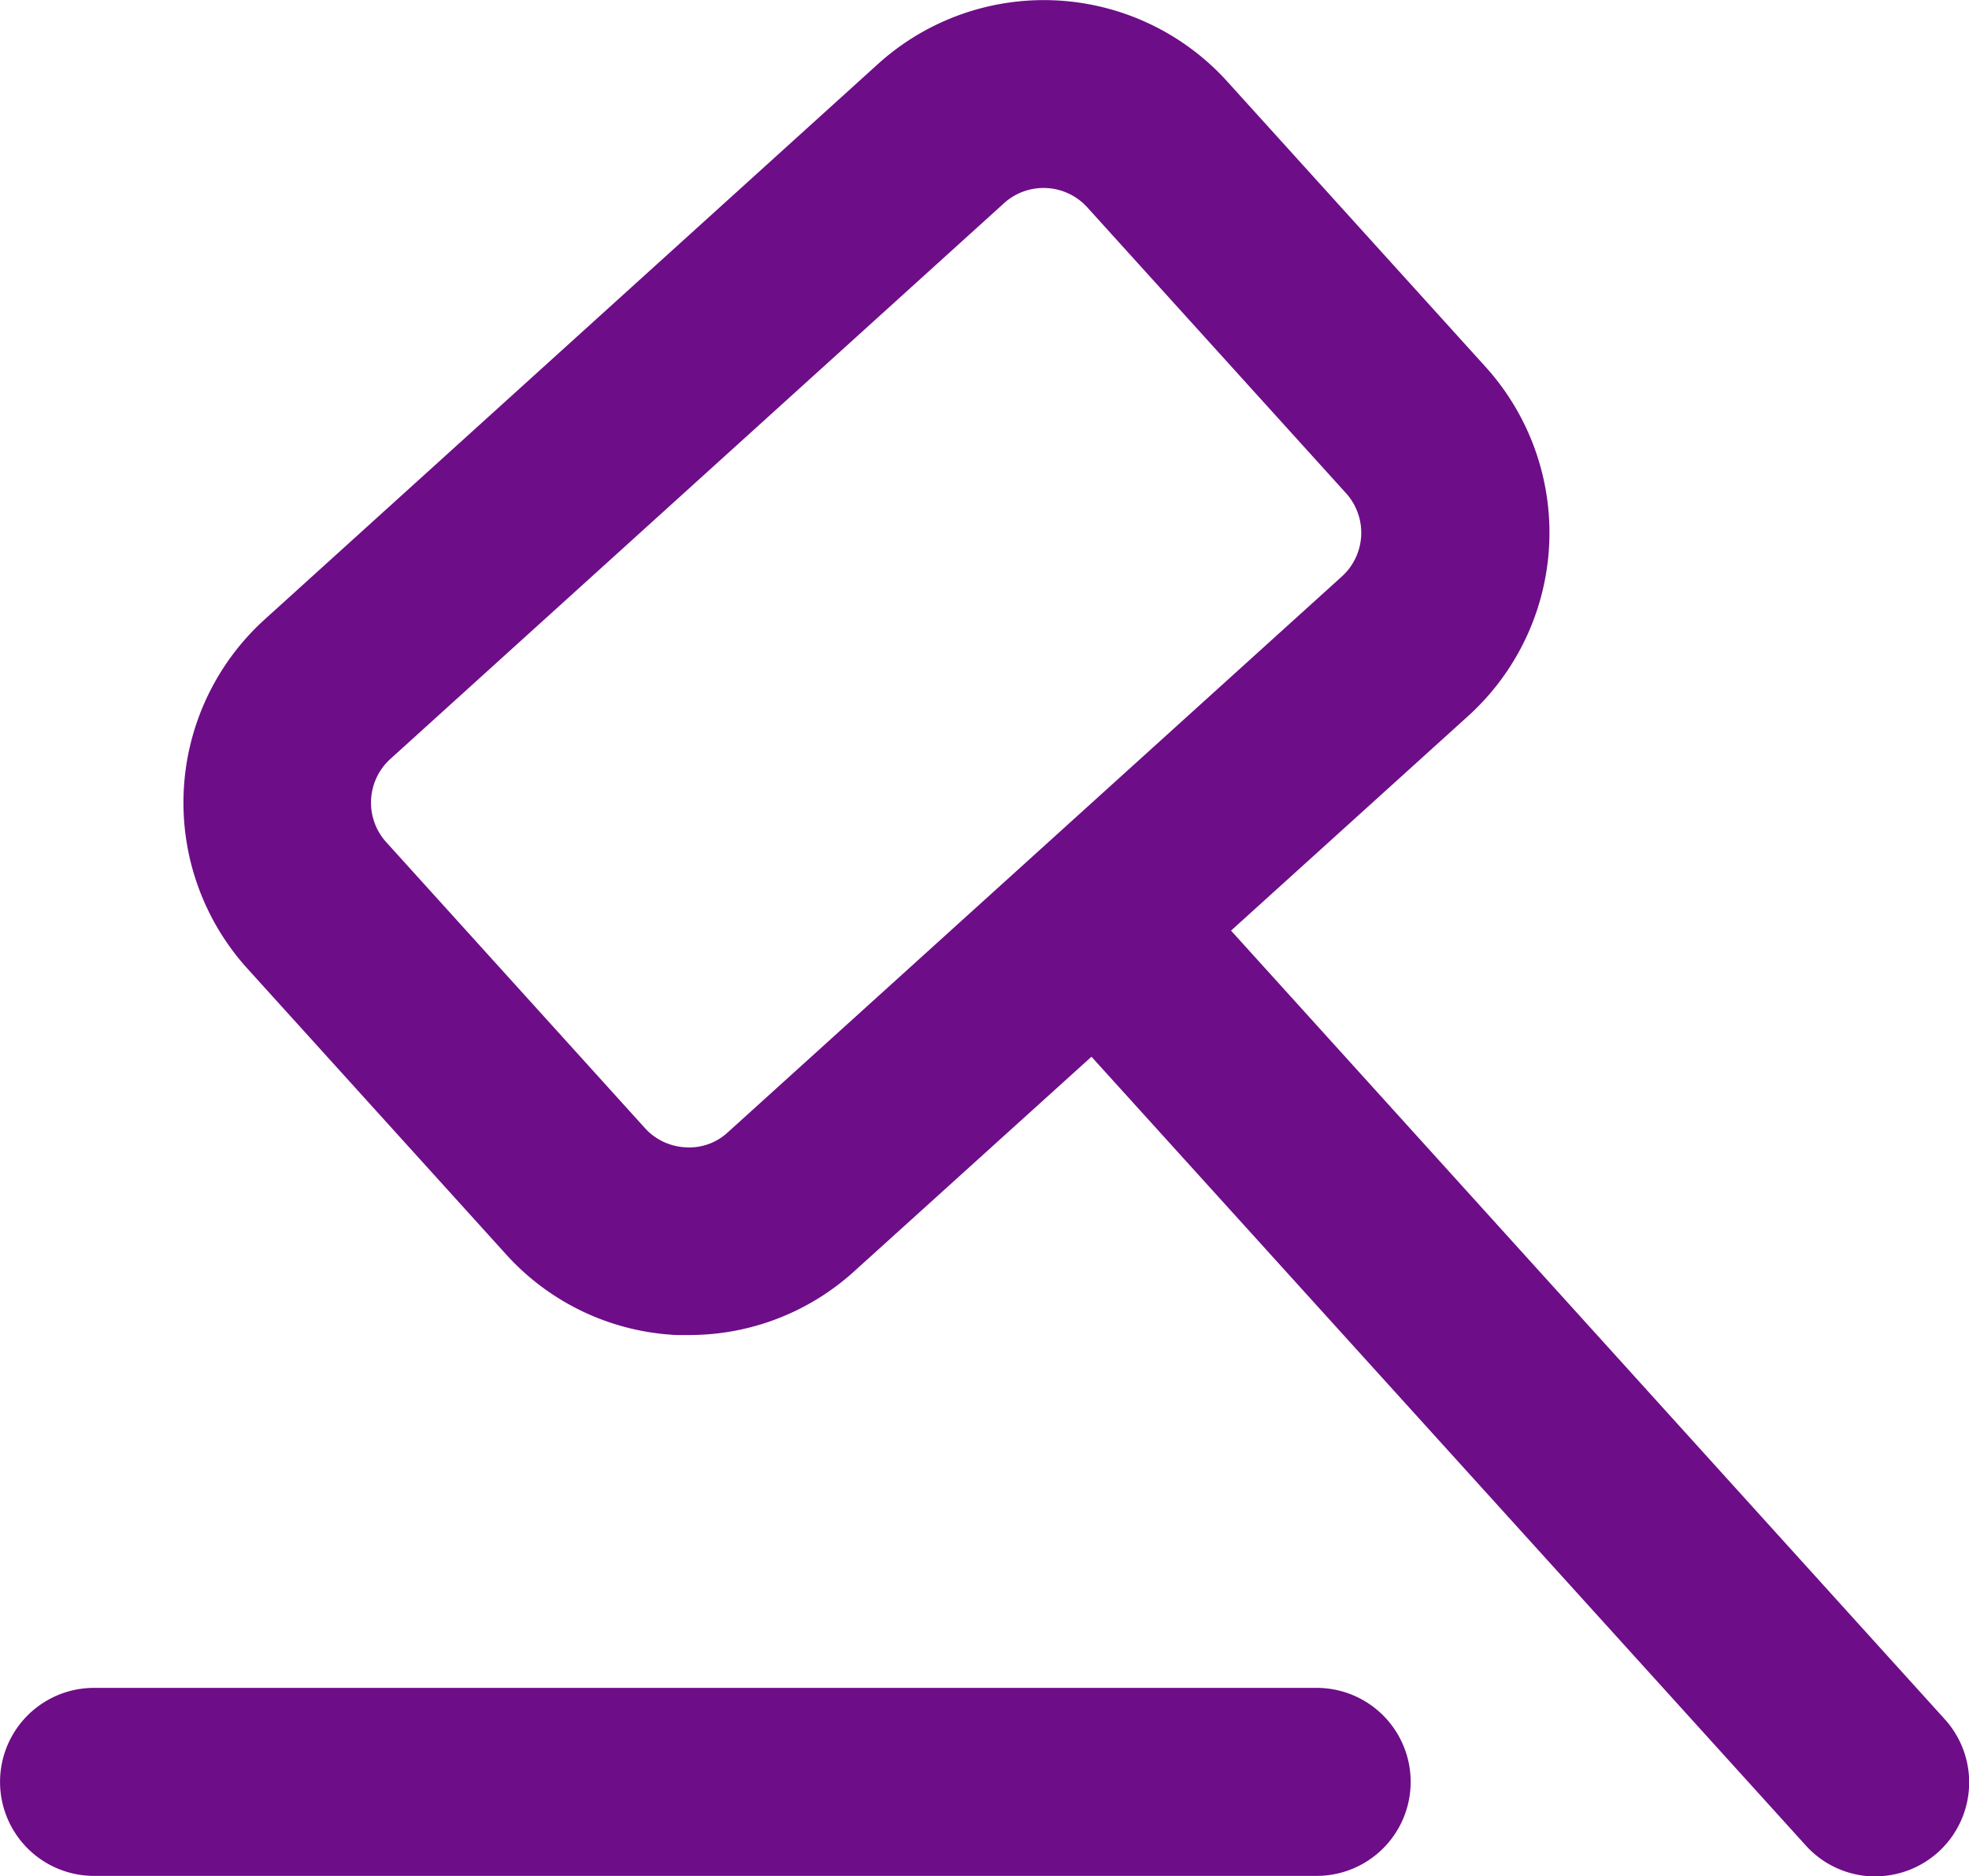
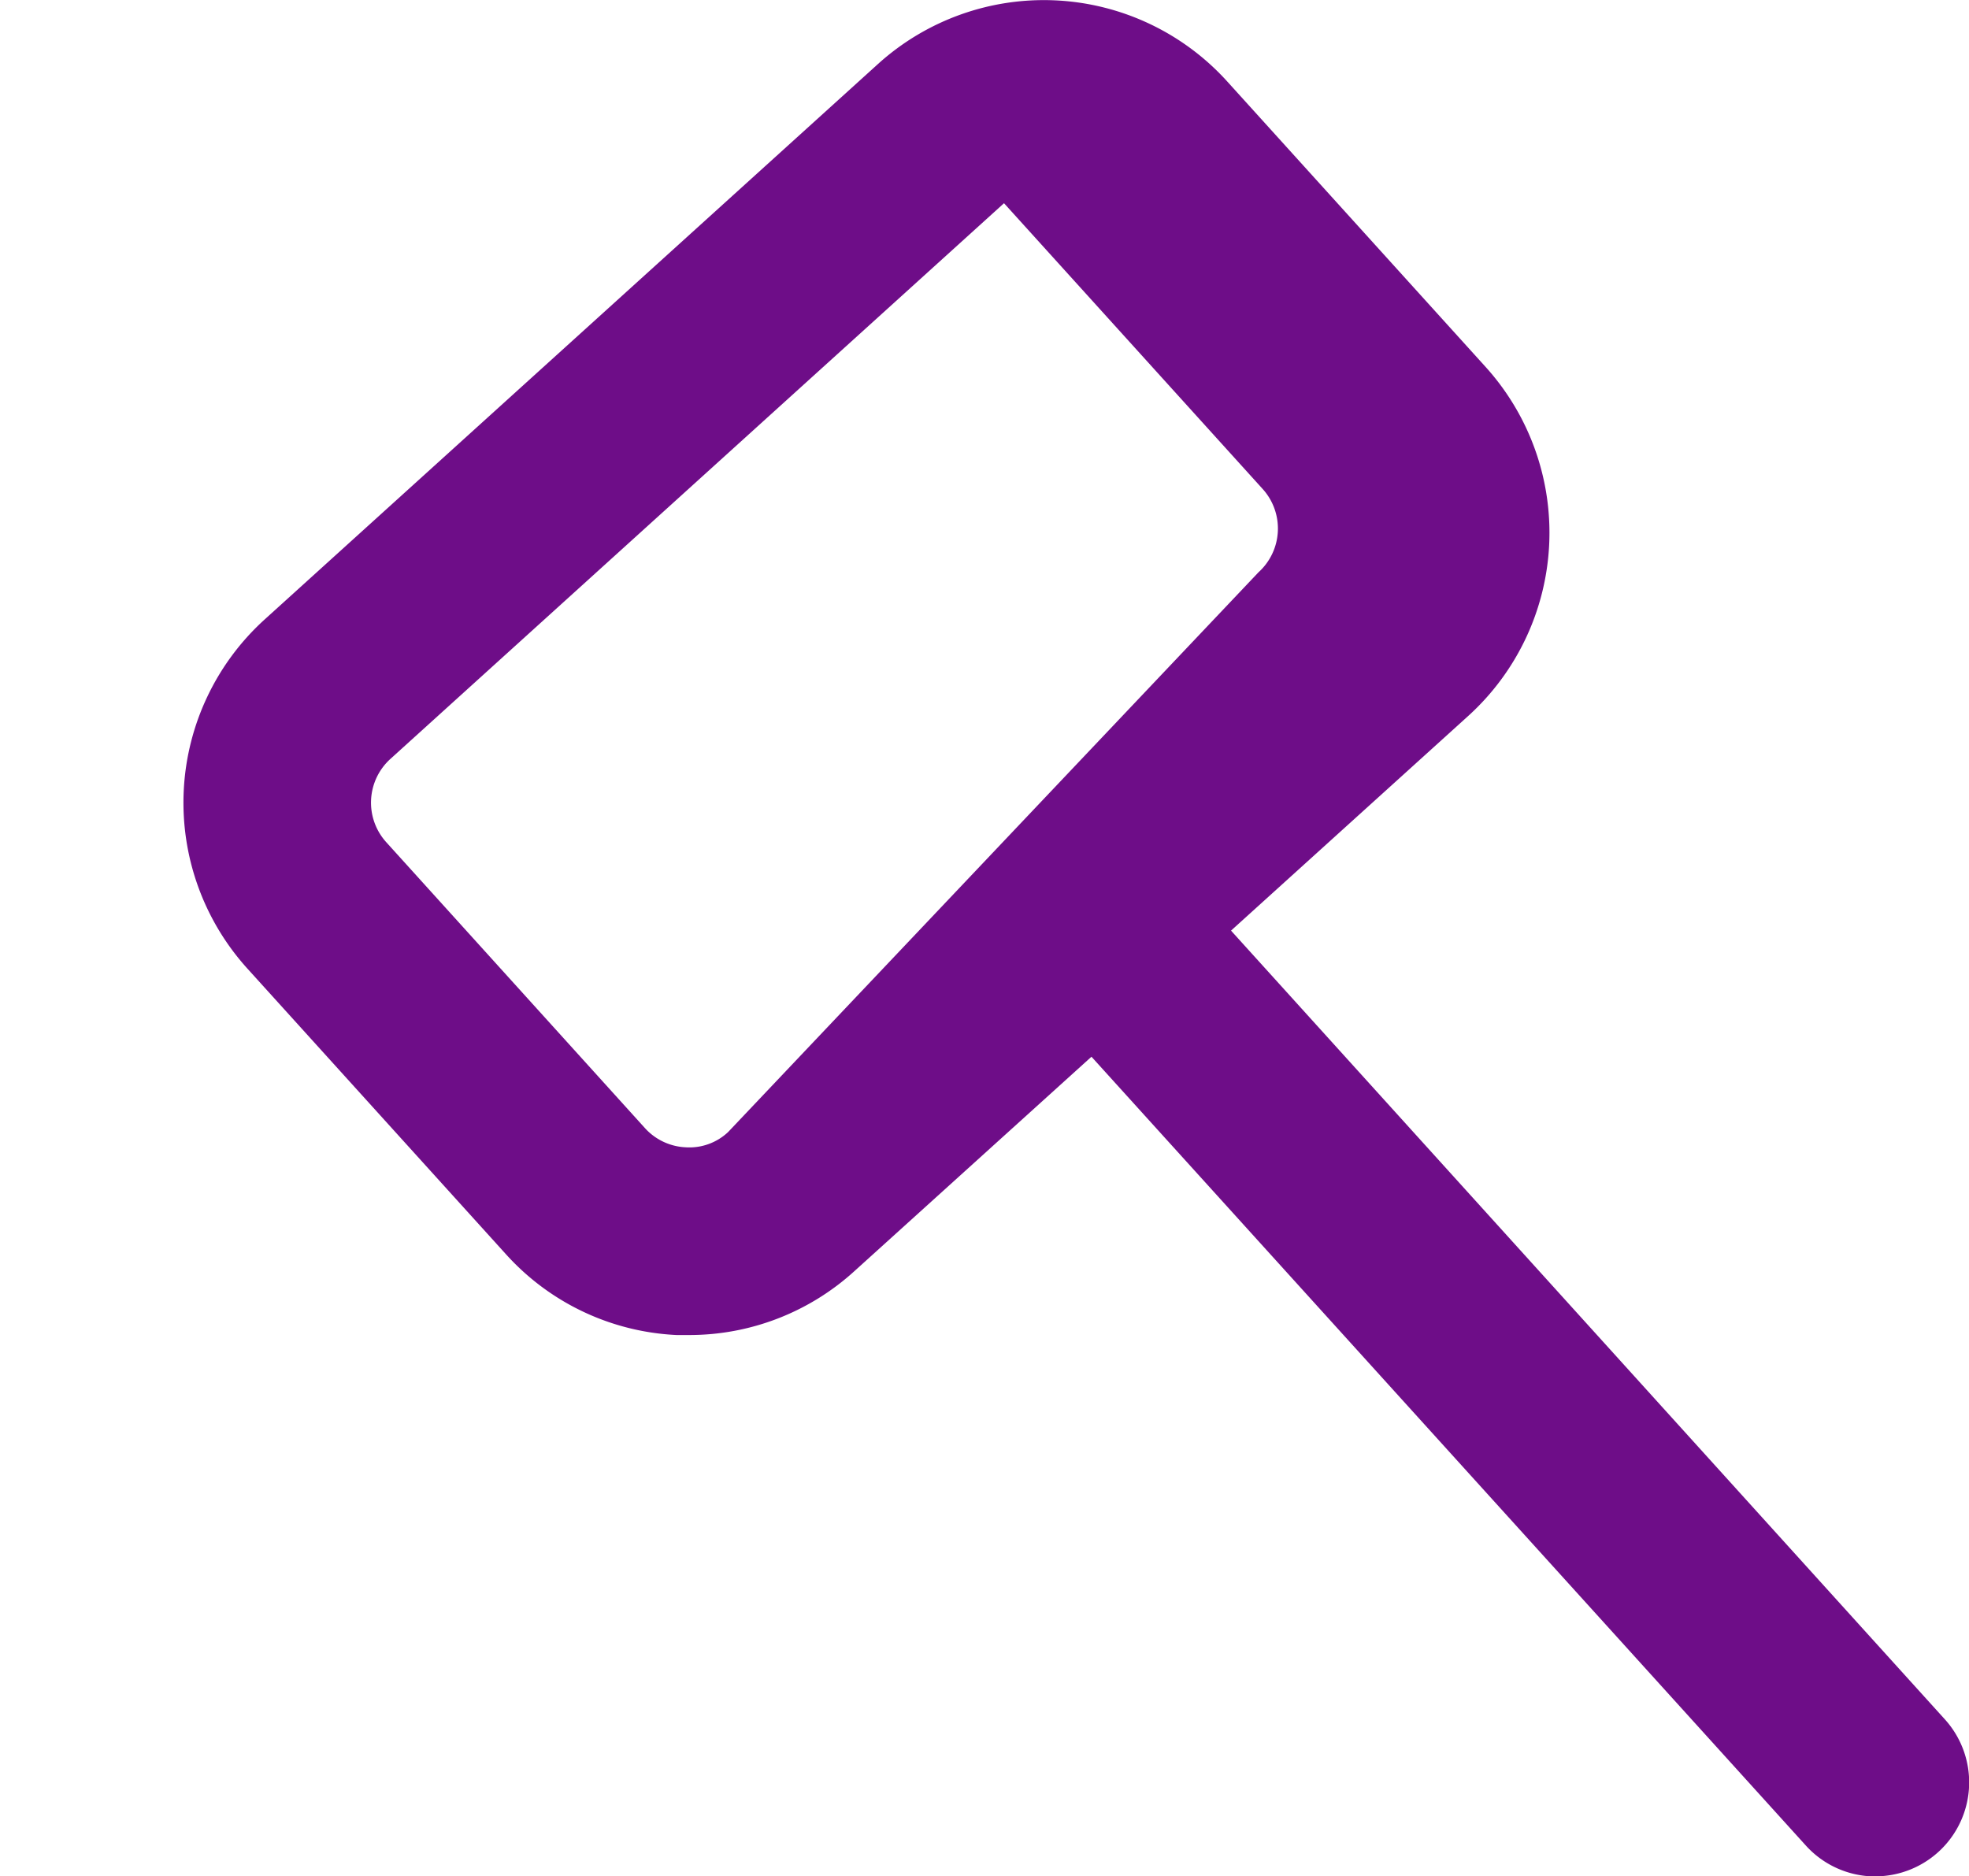
<svg xmlns="http://www.w3.org/2000/svg" width="21.5" height="20.489" viewBox="0 0 21.5 20.489">
  <g id="Group_59109" data-name="Group 59109" transform="translate(-5.816 -7.048)">
-     <path id="Path_133935" data-name="Path 133935" d="M29.157,27.537a1.026,1.026,0,0,0,.761-1.715l-7.794-8.612,2.591-2.345a2.7,2.7,0,0,0,.19-3.809L22.08,7.935a2.7,2.7,0,0,0-3.809-.19l-6.7,6.068a2.7,2.7,0,0,0-.19,3.809l2.824,3.12a2.679,2.679,0,0,0,1.865.884q.069,0,.137,0a2.677,2.677,0,0,0,1.807-.7L20.6,18.587,28.4,27.2a1.024,1.024,0,0,0,.761.338ZM16.632,19.41a.617.617,0,0,1-.464.166.639.639,0,0,1-.445-.211L12.9,16.245a.644.644,0,0,1,.045-.91l6.7-6.068a.644.644,0,0,1,.91.046l2.824,3.12a.644.644,0,0,1-.045.91Z" transform="translate(-2.866 0)" fill="#6e0d88" />
-     <path id="Path_133936" data-name="Path 133936" d="M6.843,54h13.35a1.026,1.026,0,1,0,0-2.053H6.843a1.026,1.026,0,1,0,0,2.053Z" transform="translate(0 -26.468)" fill="#6e0d88" />
+     <path id="Path_133935" data-name="Path 133935" d="M29.157,27.537a1.026,1.026,0,0,0,.761-1.715l-7.794-8.612,2.591-2.345a2.7,2.7,0,0,0,.19-3.809L22.08,7.935a2.7,2.7,0,0,0-3.809-.19l-6.7,6.068a2.7,2.7,0,0,0-.19,3.809l2.824,3.12a2.679,2.679,0,0,0,1.865.884q.069,0,.137,0a2.677,2.677,0,0,0,1.807-.7L20.6,18.587,28.4,27.2a1.024,1.024,0,0,0,.761.338ZM16.632,19.41a.617.617,0,0,1-.464.166.639.639,0,0,1-.445-.211L12.9,16.245a.644.644,0,0,1,.045-.91l6.7-6.068l2.824,3.12a.644.644,0,0,1-.045.91Z" transform="translate(-2.866 0)" fill="#6e0d88" />
  </g>
</svg>